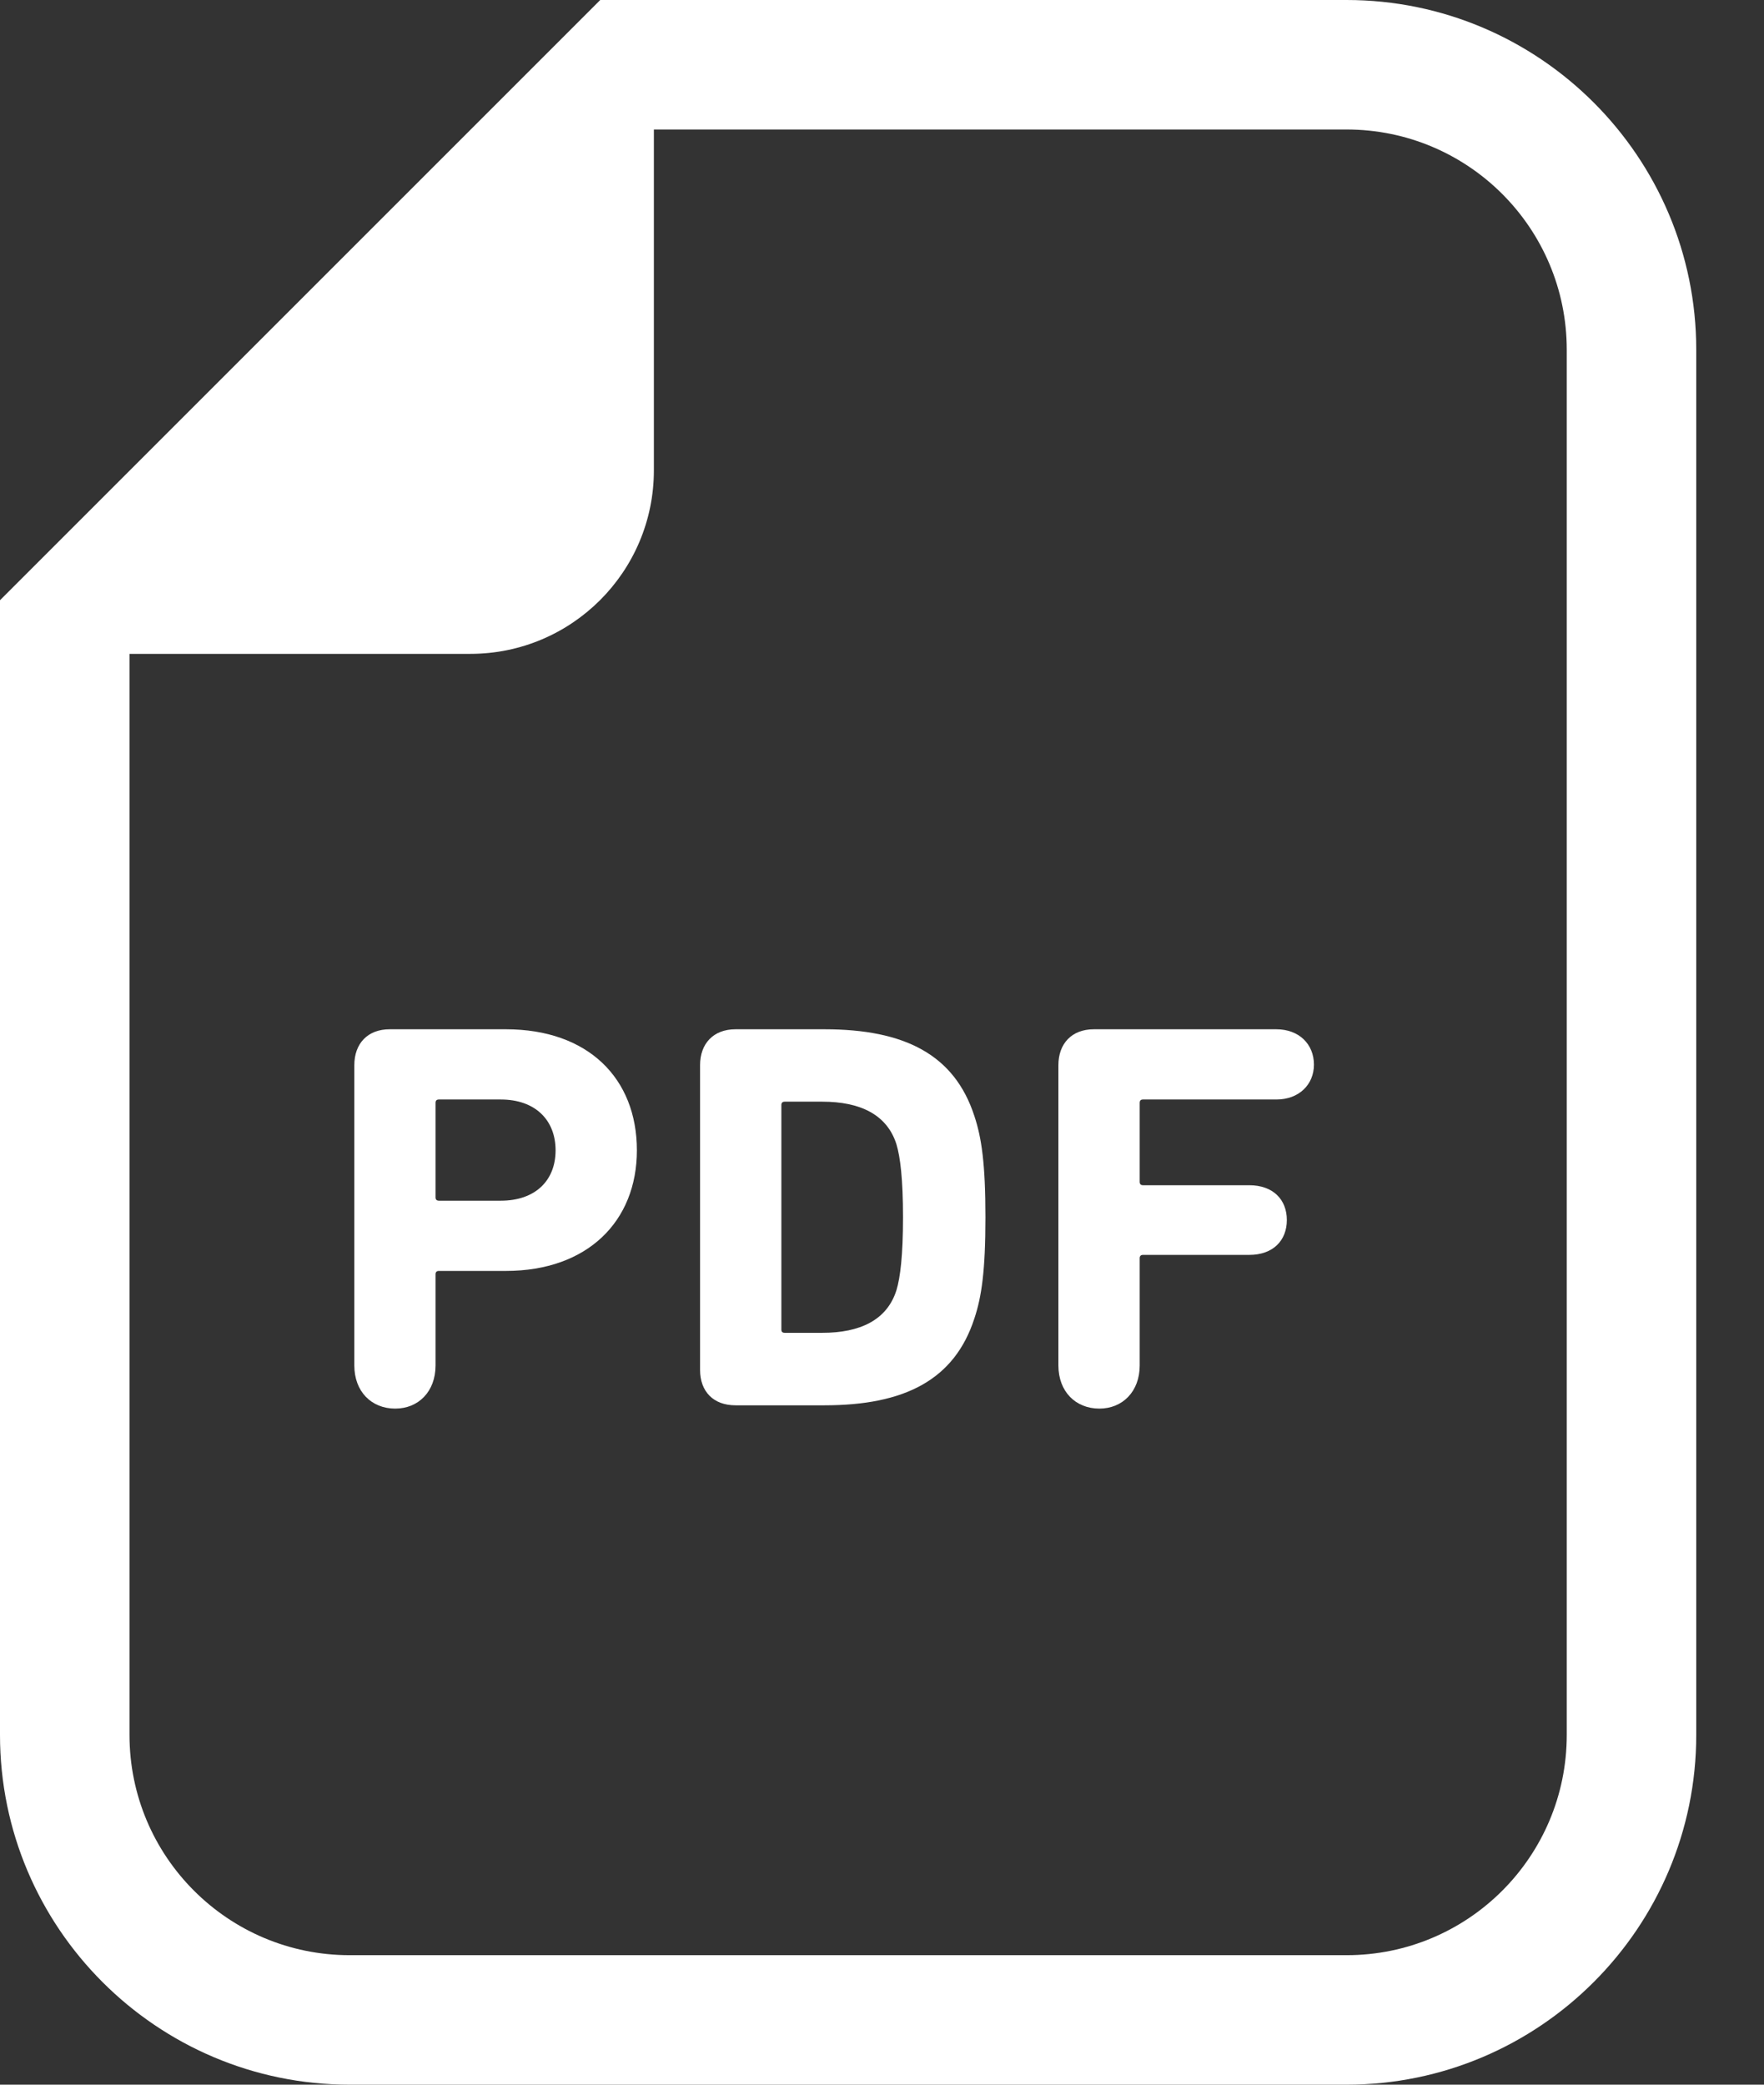
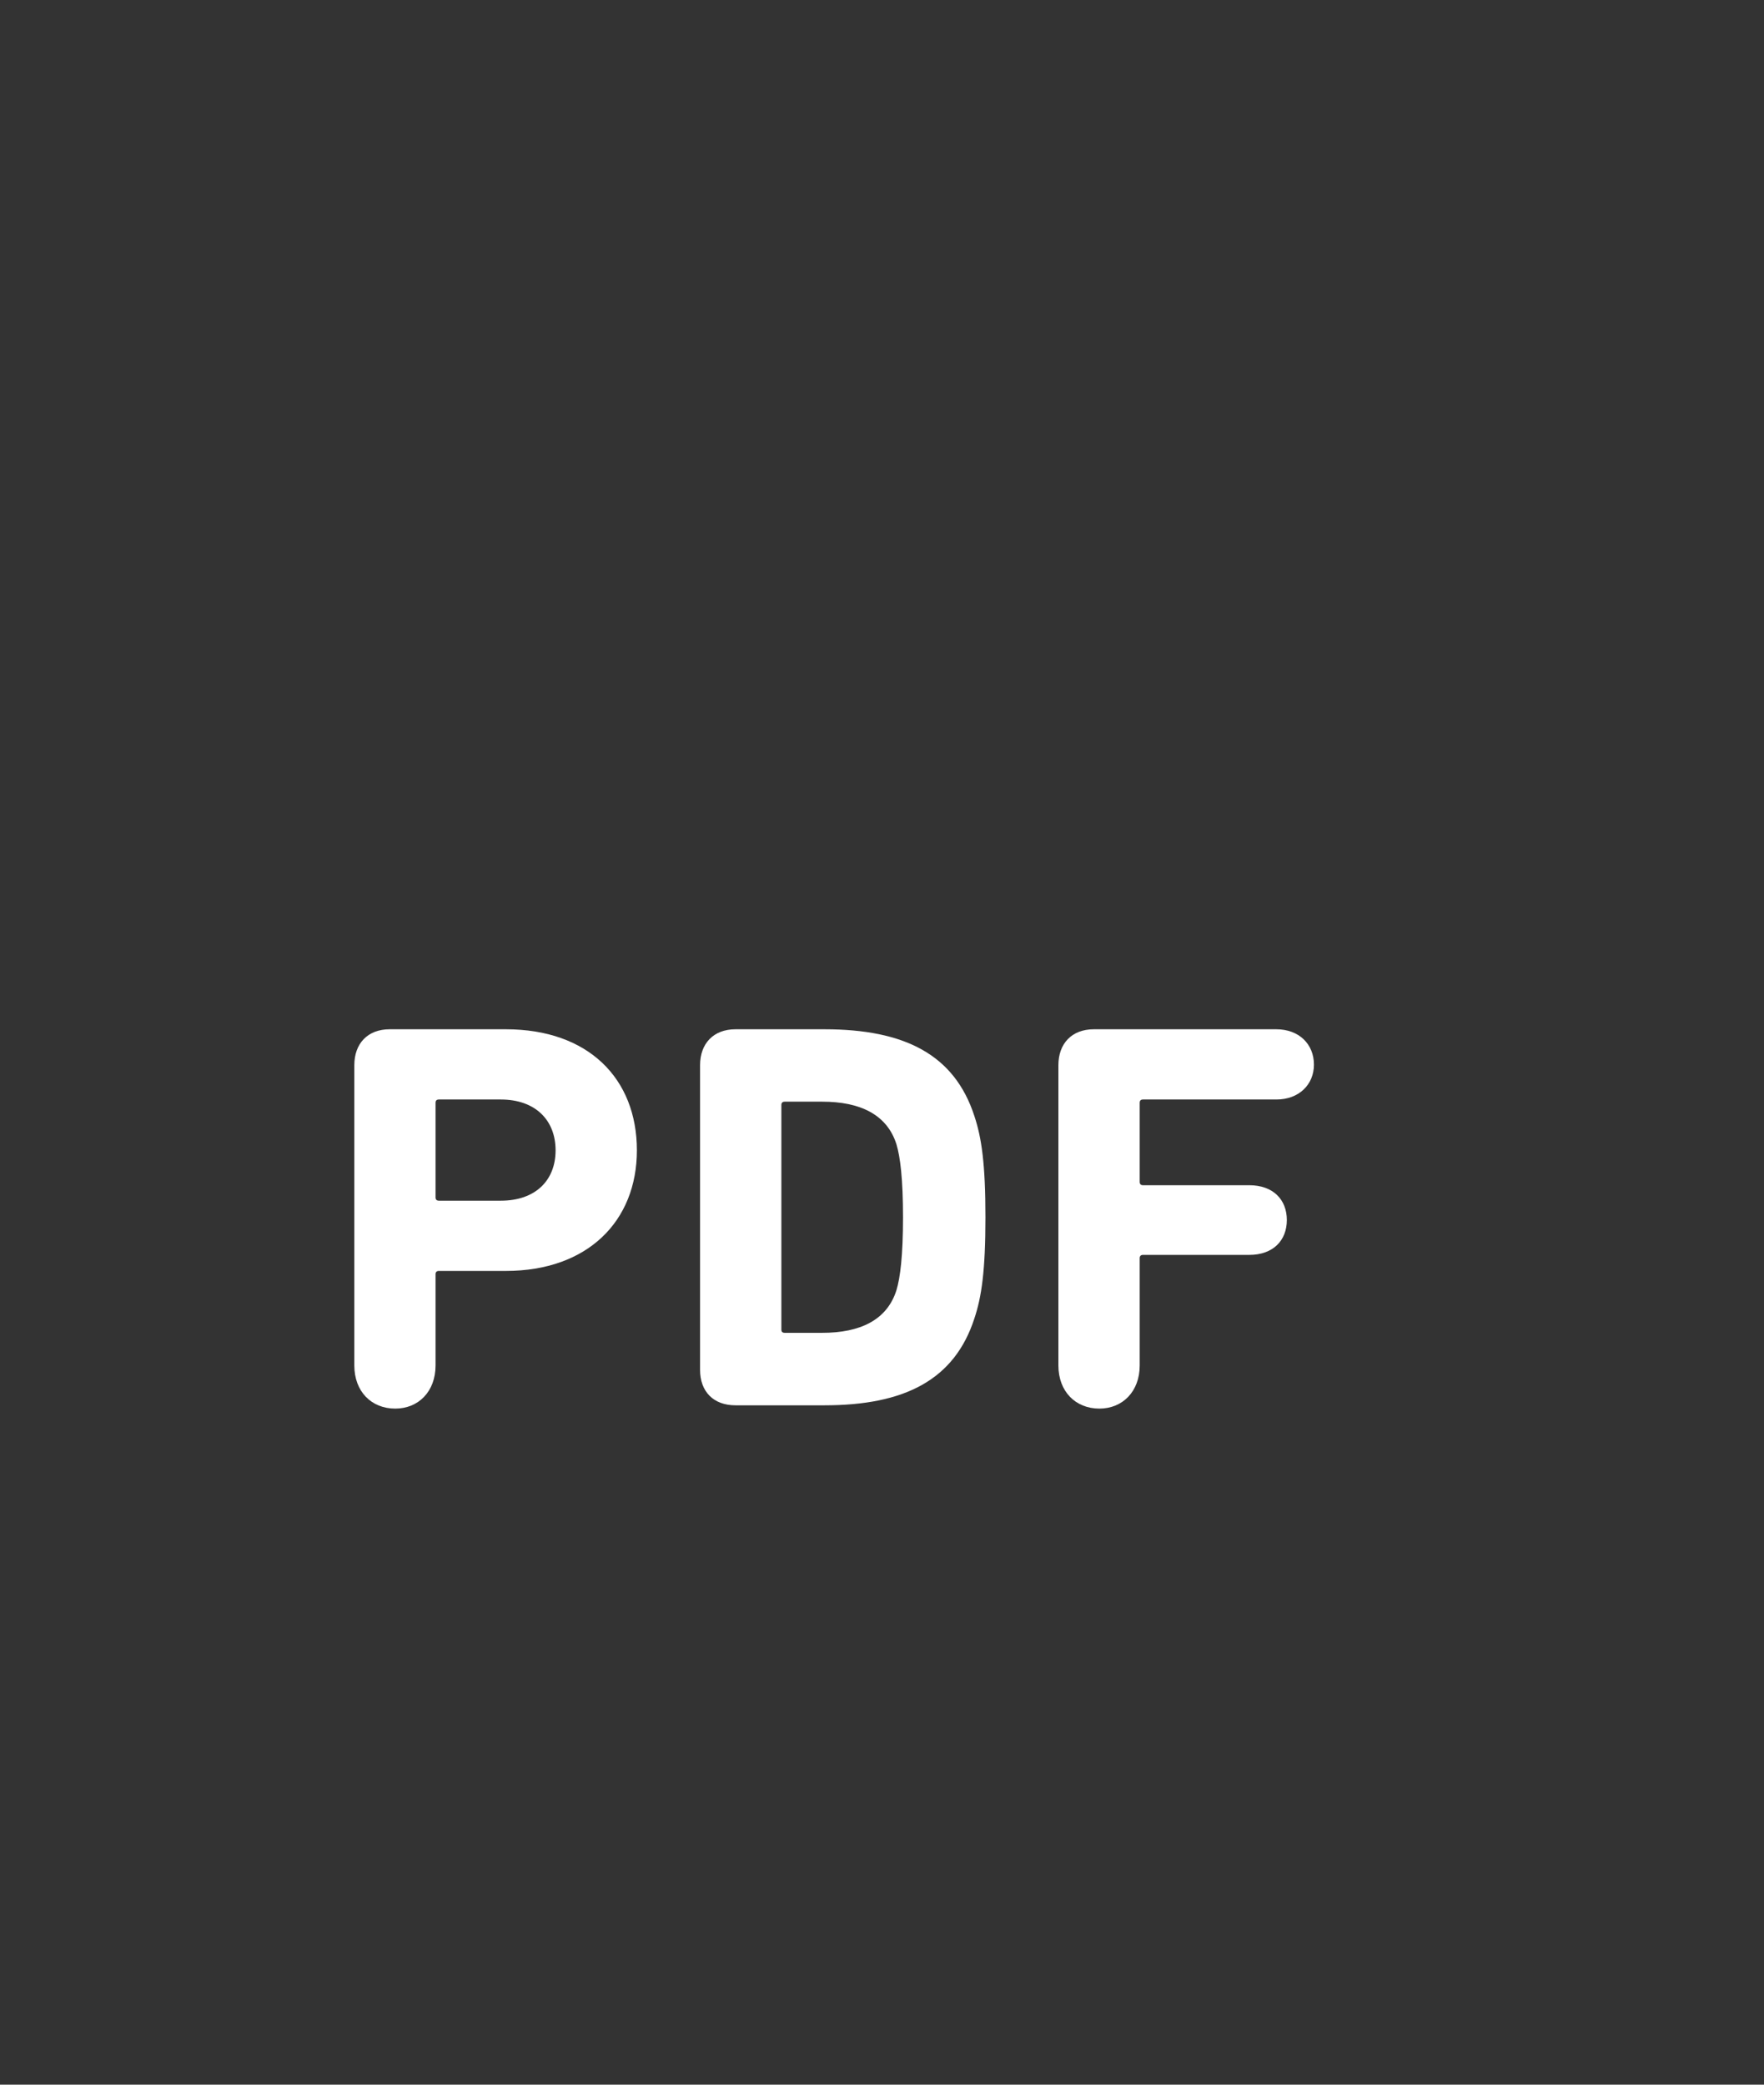
<svg xmlns="http://www.w3.org/2000/svg" width="22" height="26" viewBox="0 0 22 26" fill="none">
  <rect x="0" y="0" width="22" height="26" fill="#333333" stroke="none" />
-   <path d="M16.794 0H8.155H7.486L7.013 0.473L0.473 7.013L0 7.486V8.155V21.638C0 24.043 1.956 26 4.362 26H16.794C19.198 26 21.155 24.043 21.155 21.638V4.362C21.155 1.956 19.198 0 16.794 0ZM19.54 21.638C19.54 23.155 18.311 24.385 16.794 24.385H4.362C2.844 24.385 1.615 23.155 1.615 21.638V8.155H5.866C7.13 8.155 8.155 7.13 8.155 5.866V1.615H16.794C18.311 1.615 19.54 2.845 19.54 4.362V21.638Z" fill="white" />
  <path d="M6.309 12.837H4.86C4.584 12.837 4.419 13.016 4.419 13.285V17.03C4.419 17.355 4.632 17.568 4.929 17.568C5.219 17.568 5.432 17.355 5.432 17.03V15.892C5.432 15.865 5.446 15.851 5.474 15.851H6.309C7.329 15.851 7.943 15.23 7.943 14.347C7.943 13.45 7.336 12.837 6.309 12.837ZM6.246 14.975H5.474C5.446 14.975 5.432 14.961 5.432 14.934V13.754C5.432 13.726 5.446 13.713 5.474 13.713H6.246C6.674 13.713 6.929 13.968 6.929 14.347C6.929 14.726 6.674 14.975 6.246 14.975Z" fill="white" />
  <path d="M10.283 12.837H9.173C8.897 12.837 8.731 13.016 8.731 13.285V17.085C8.731 17.355 8.897 17.527 9.173 17.527H10.283C11.283 17.527 11.904 17.209 12.152 16.444C12.242 16.175 12.29 15.851 12.29 15.182C12.29 14.513 12.242 14.189 12.152 13.919C11.904 13.154 11.283 12.837 10.283 12.837ZM11.18 16.092C11.062 16.465 10.725 16.623 10.255 16.623H9.787C9.759 16.623 9.745 16.61 9.745 16.582V13.782C9.745 13.754 9.759 13.74 9.787 13.74H10.255C10.725 13.74 11.062 13.899 11.18 14.271C11.228 14.43 11.262 14.706 11.262 15.182C11.262 15.658 11.228 15.934 11.18 16.092Z" fill="white" />
  <path d="M15.918 12.837H13.642C13.366 12.837 13.2 13.016 13.2 13.285V17.03C13.2 17.355 13.414 17.568 13.711 17.568C14 17.568 14.214 17.355 14.214 17.03V15.692C14.214 15.665 14.228 15.651 14.255 15.651H15.58C15.877 15.651 16.049 15.472 16.049 15.216C16.049 14.961 15.877 14.782 15.58 14.782H14.255C14.228 14.782 14.214 14.768 14.214 14.74V13.754C14.214 13.726 14.228 13.713 14.255 13.713H15.918C16.201 13.713 16.387 13.526 16.387 13.278C16.387 13.023 16.201 12.837 15.918 12.837Z" fill="white" />
</svg>